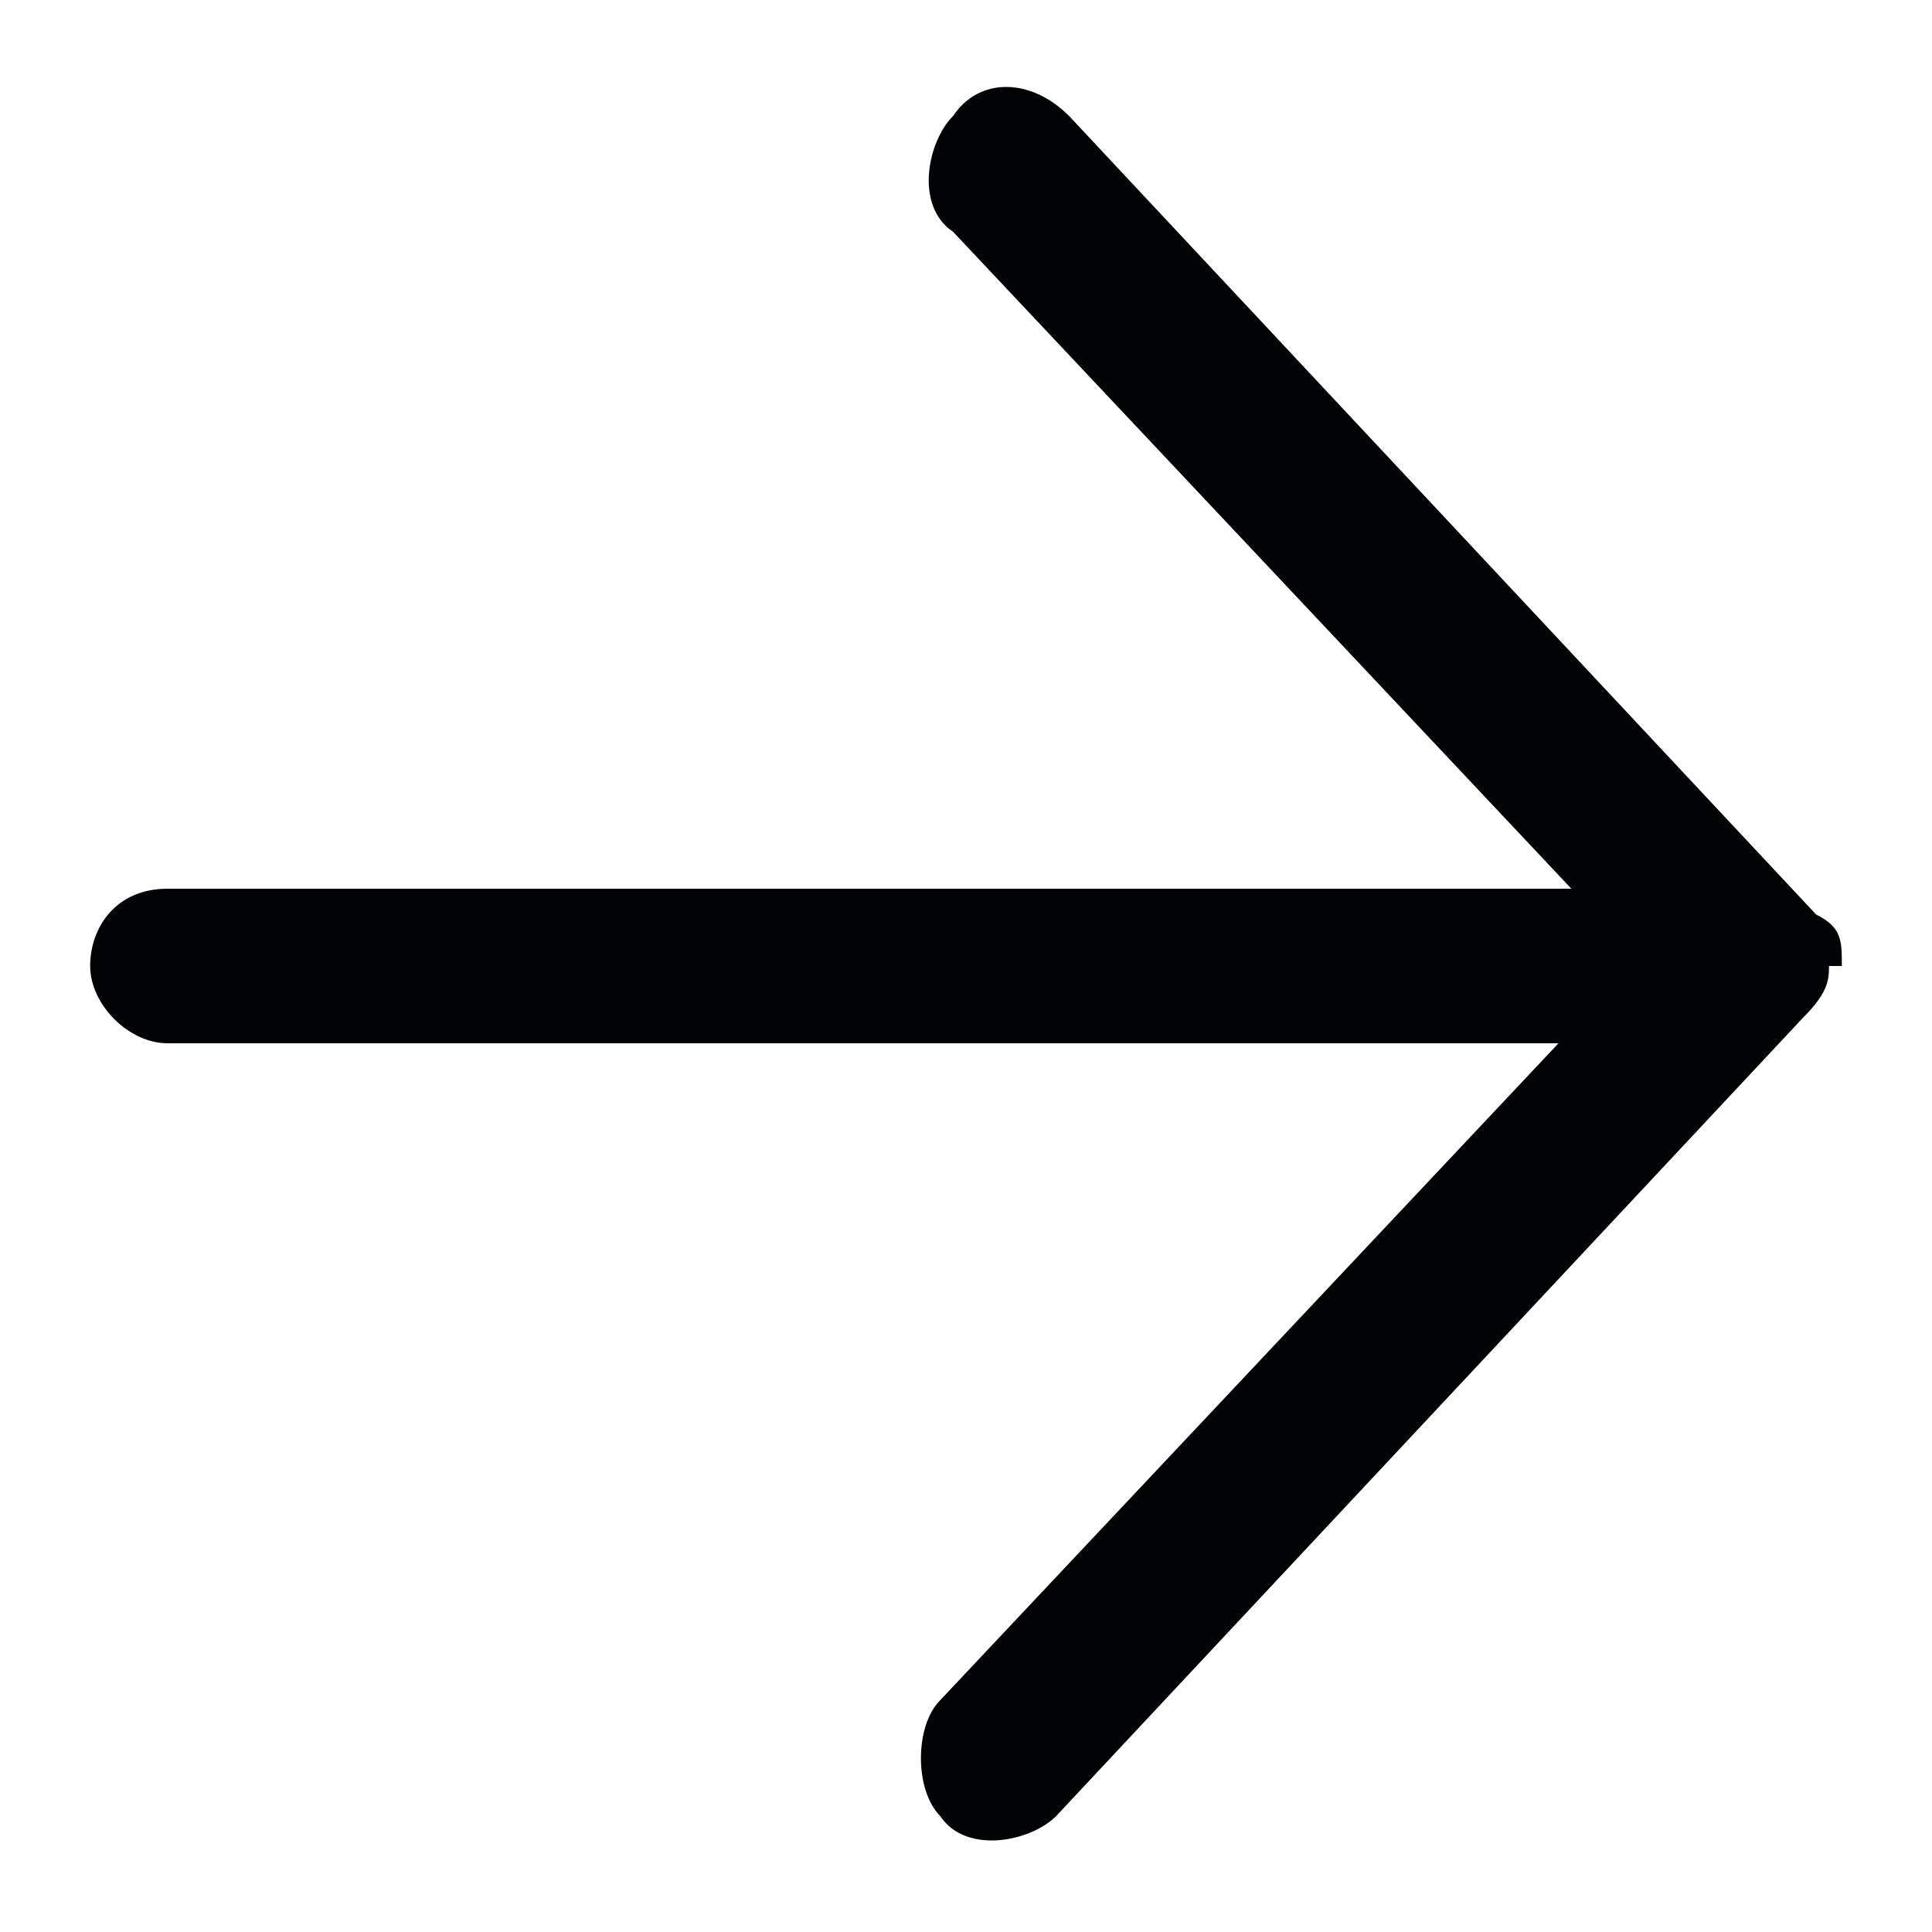
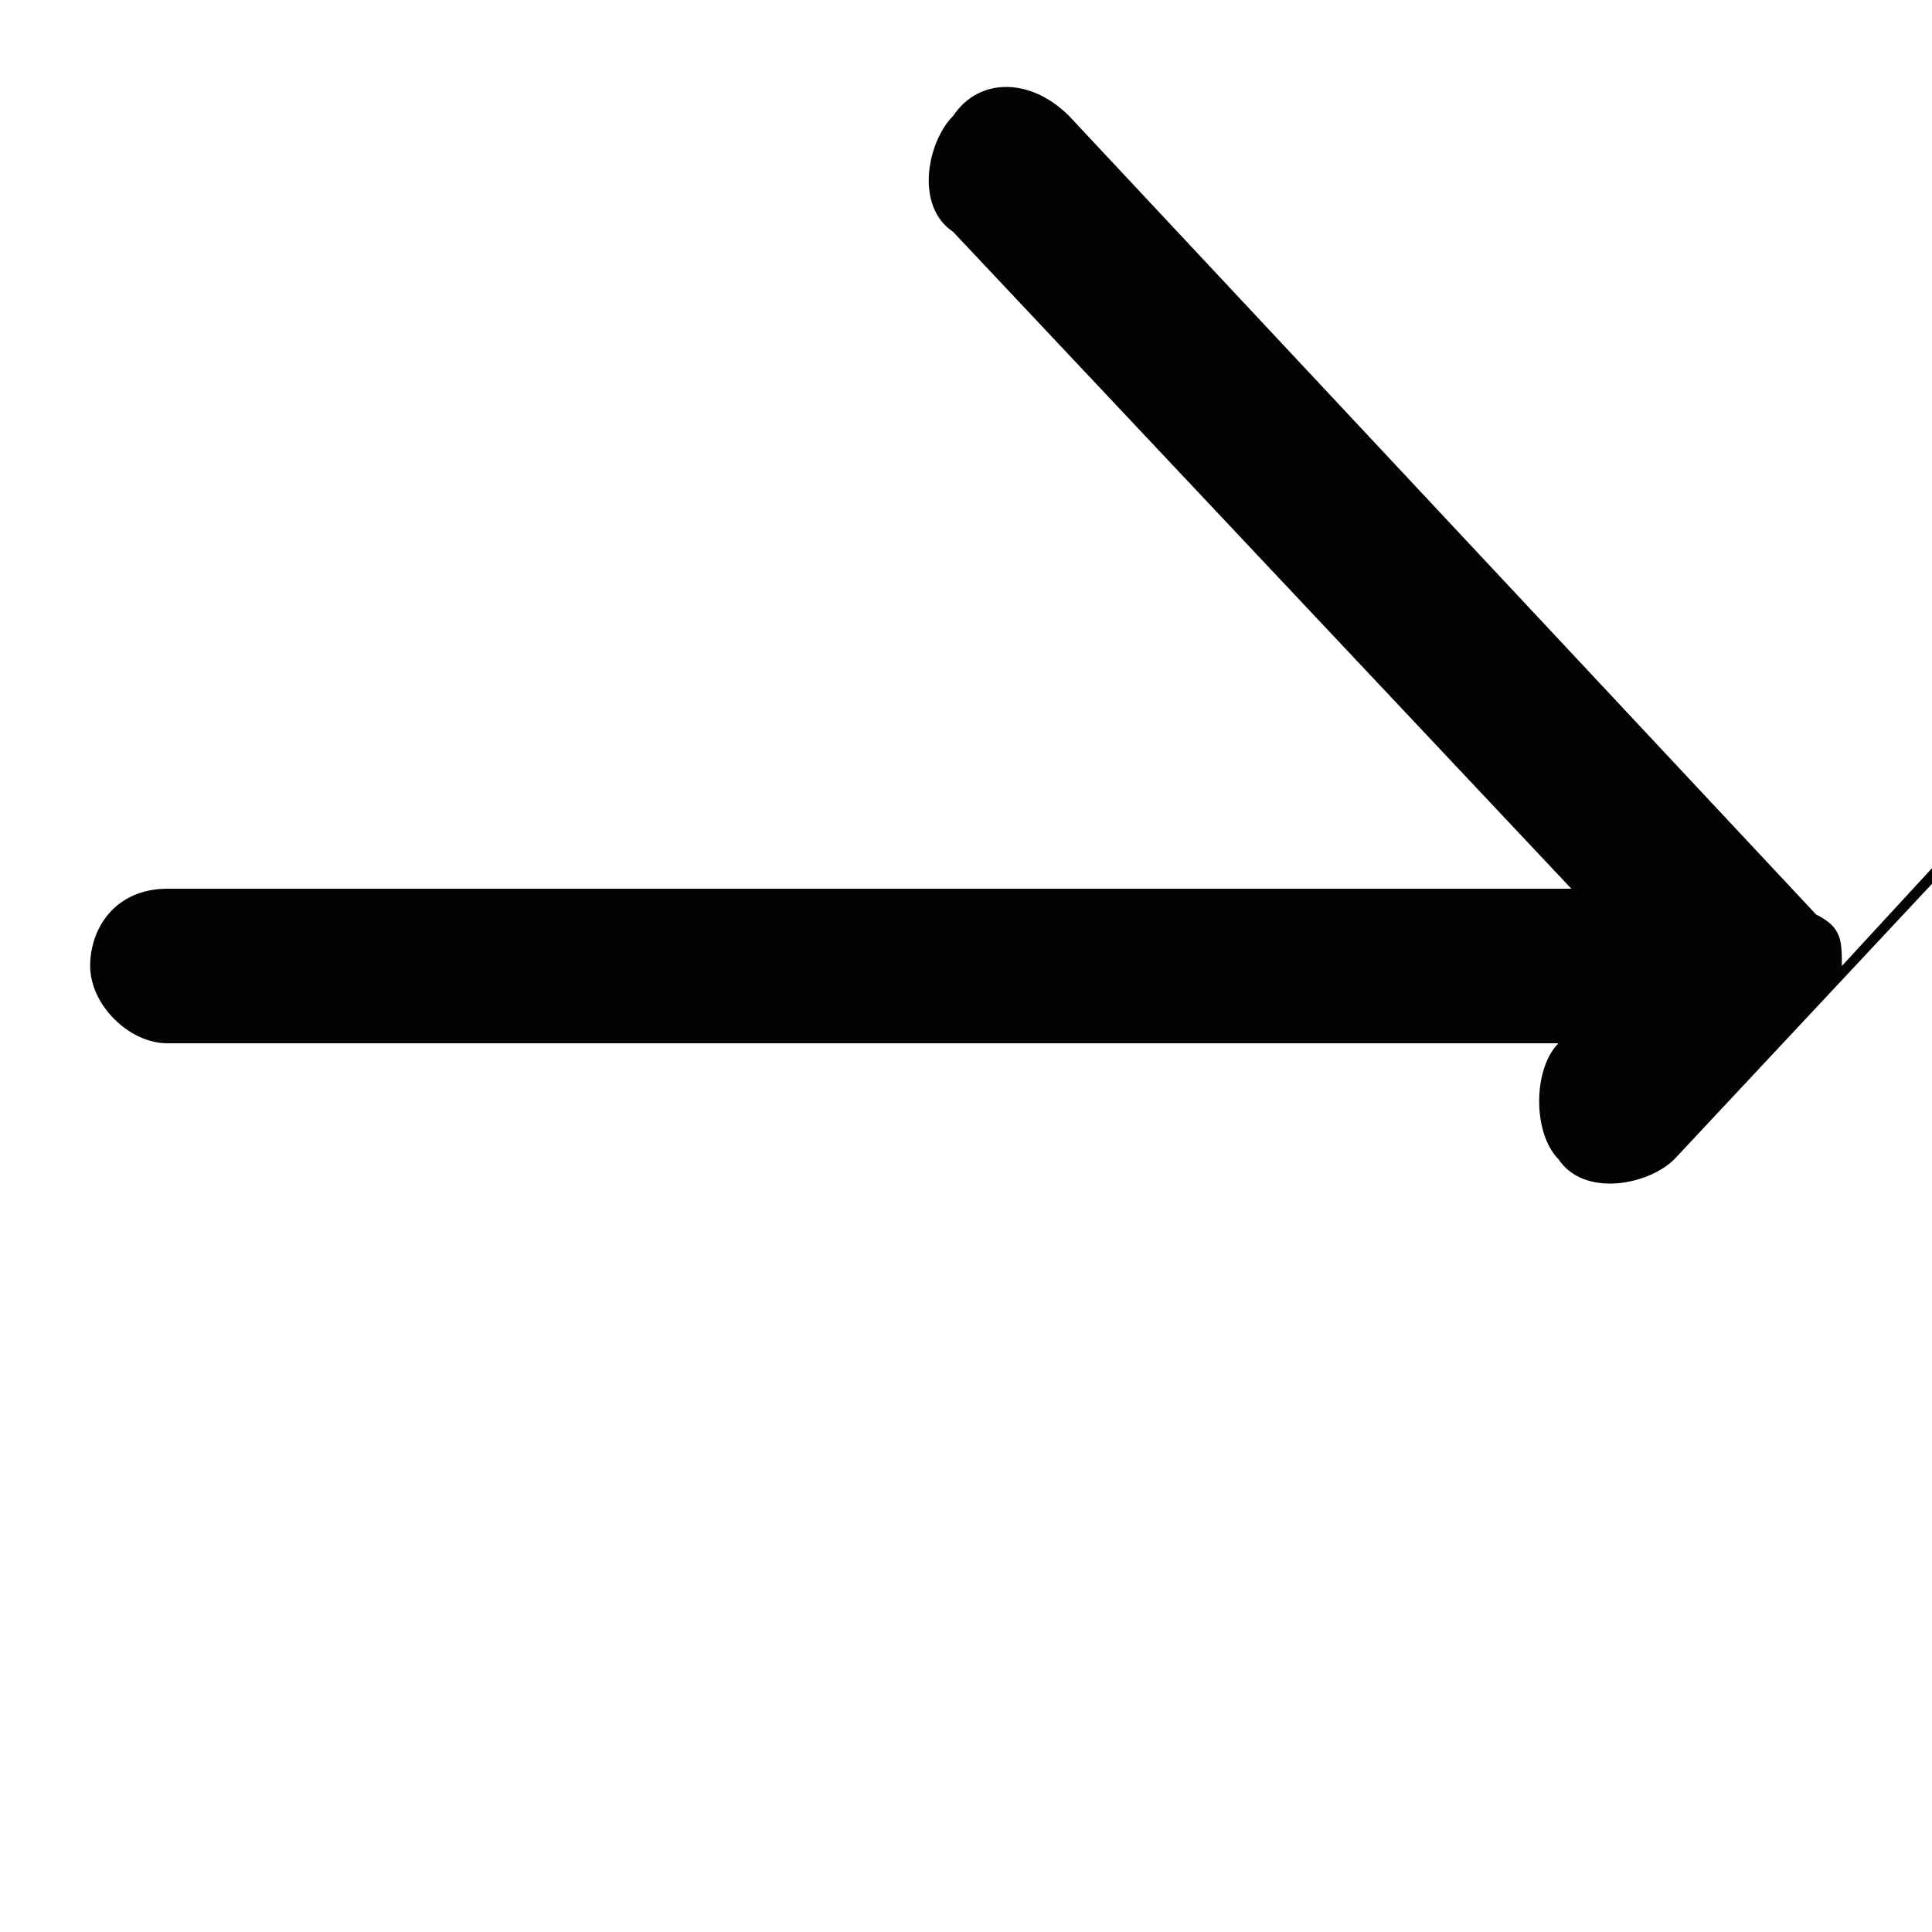
<svg xmlns="http://www.w3.org/2000/svg" version="1.1" viewBox="0 0 15 15">
  <defs>
    <style>
      .cls-1 {
        fill: #020305;
      }
    </style>
  </defs>
  <g>
    <g id="_レイヤー_1">
-       <path class="cls-1" d="M14.3,7.5c0-.2,0-.3-.2-.4L8.3.9c-.3-.3-.7-.3-.9,0-.2.2-.3.7,0,.9l4.8,5.1H1.3c-.4,0-.6.3-.6.6s.3.6.6.6h10.8l-4.8,5.1c-.2.2-.2.7,0,.9.2.3.7.2.9,0l5.8-6.2c.2-.2.2-.3.2-.4h0Z" />
+       <path class="cls-1" d="M14.3,7.5c0-.2,0-.3-.2-.4L8.3.9c-.3-.3-.7-.3-.9,0-.2.2-.3.7,0,.9l4.8,5.1H1.3c-.4,0-.6.3-.6.6s.3.6.6.6h10.8c-.2.2-.2.7,0,.9.2.3.7.2.9,0l5.8-6.2c.2-.2.2-.3.2-.4h0Z" />
    </g>
  </g>
</svg>